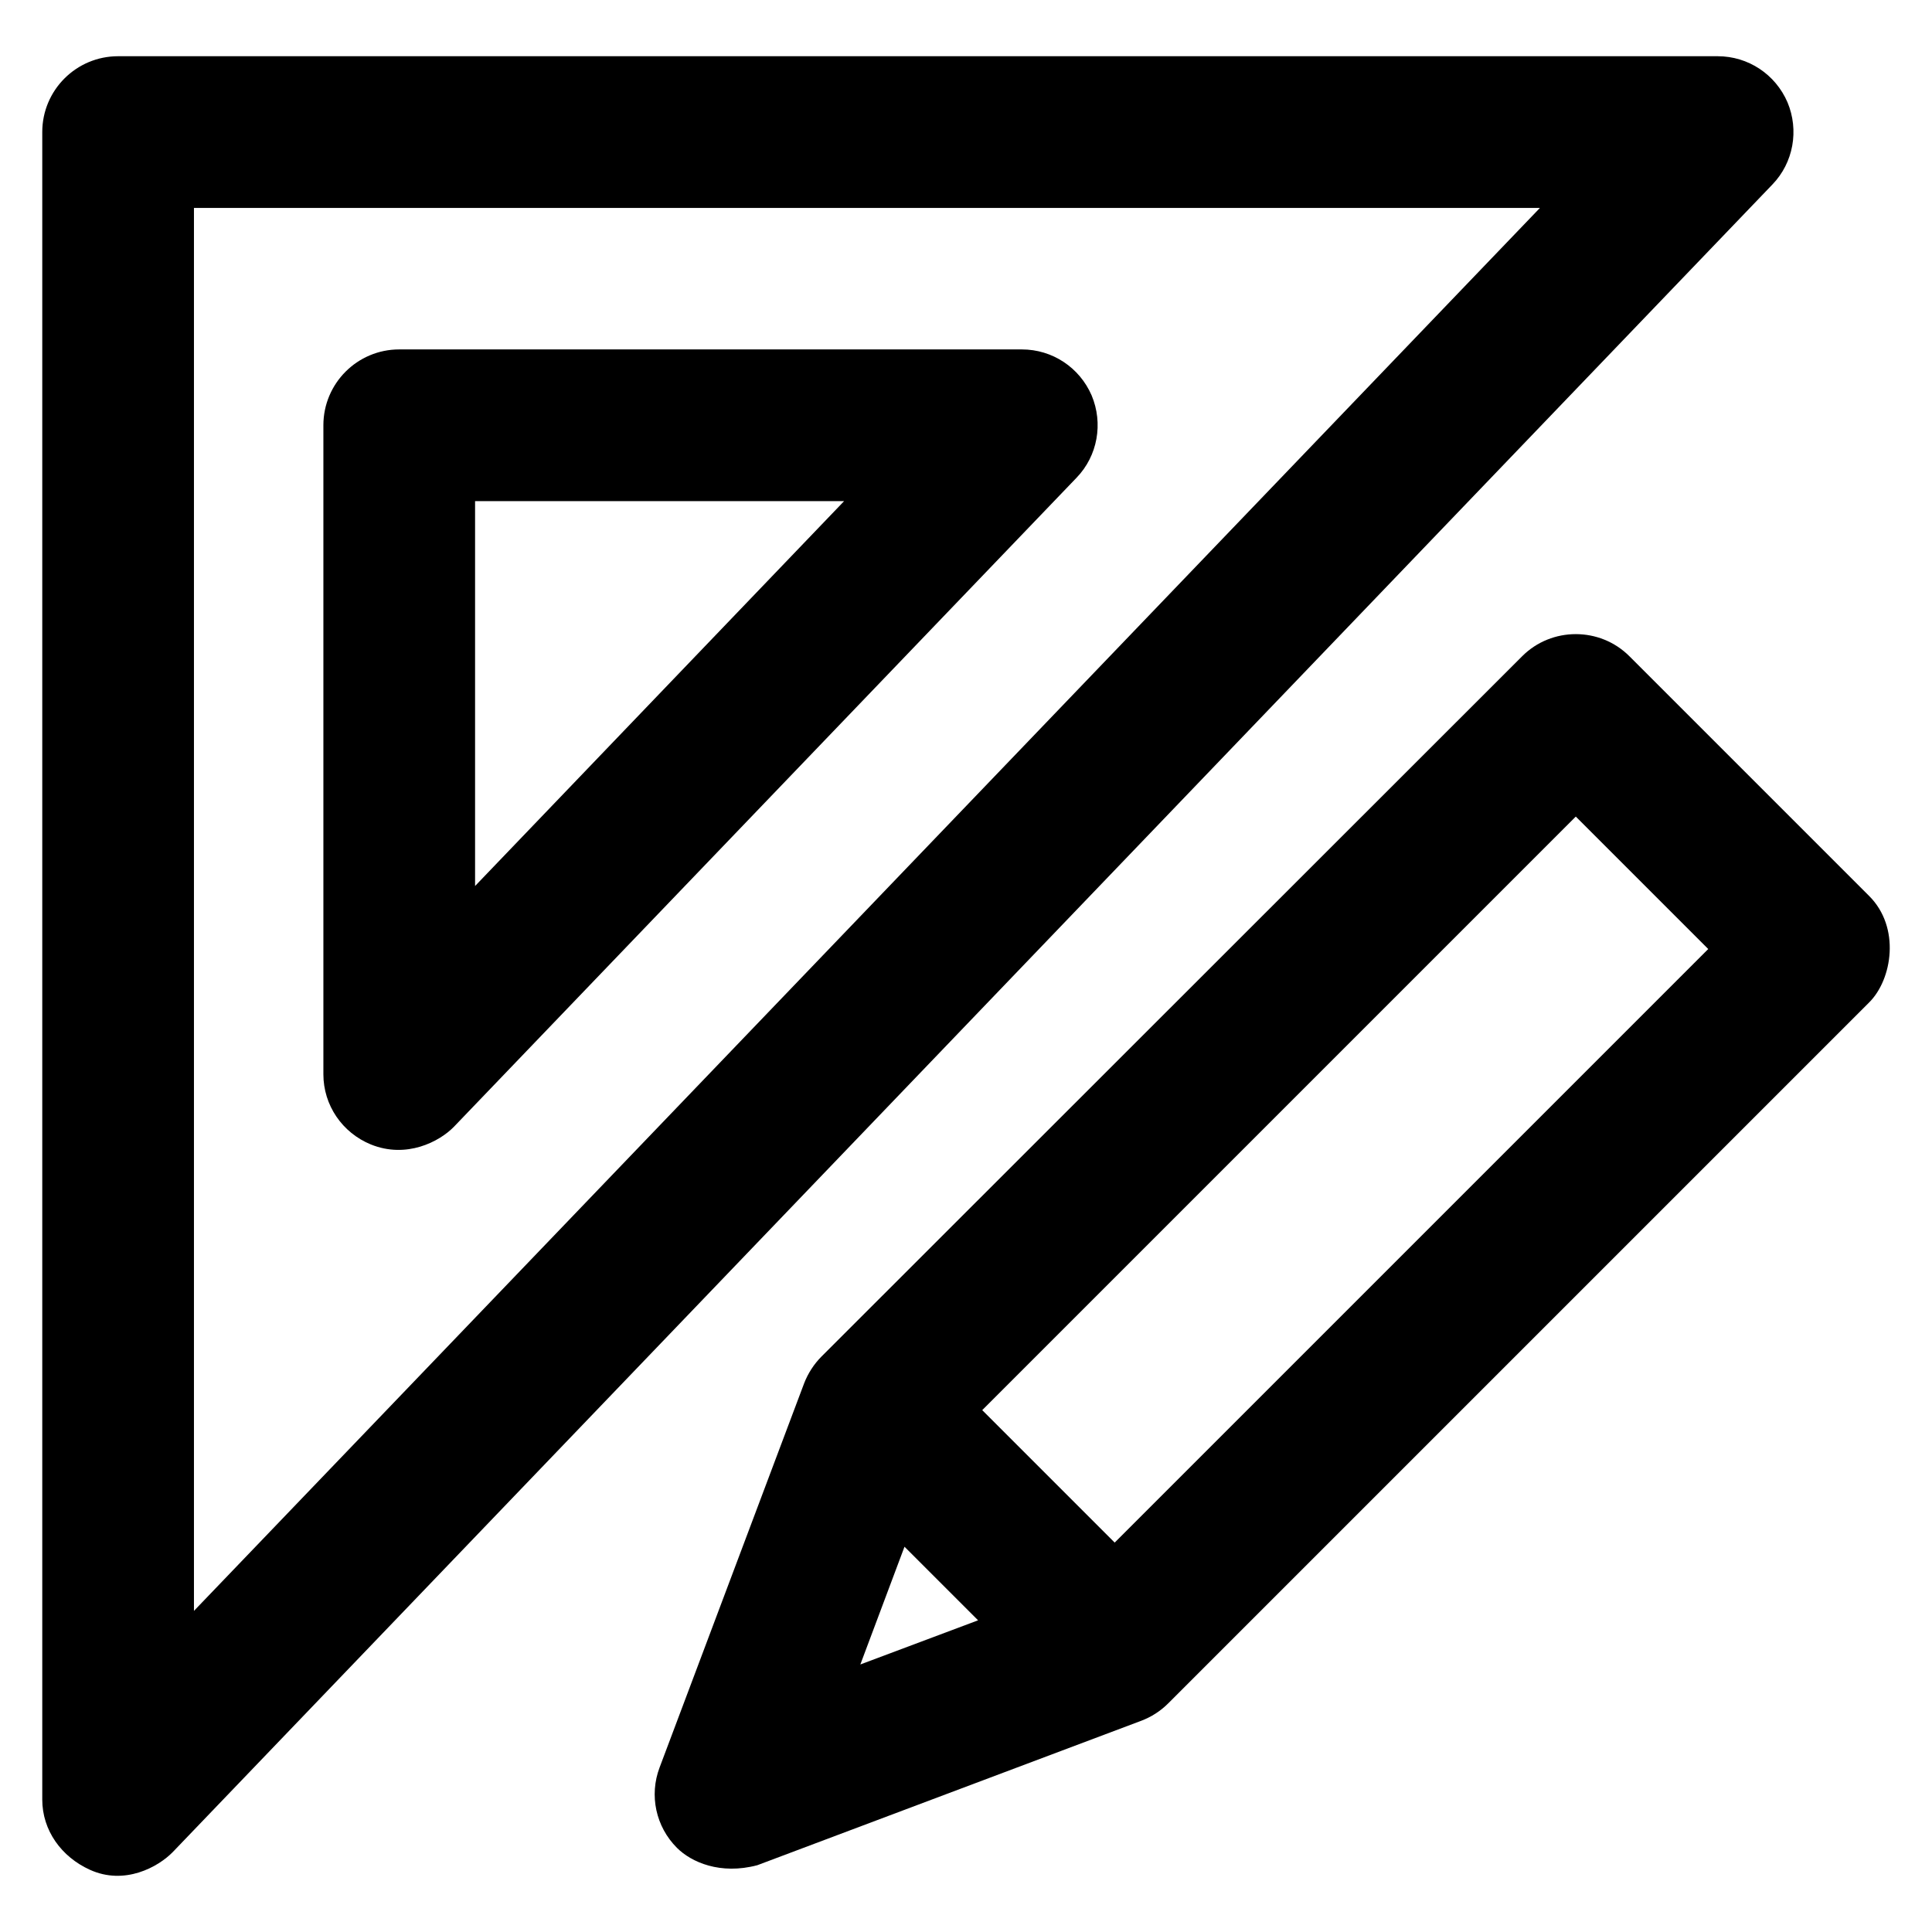
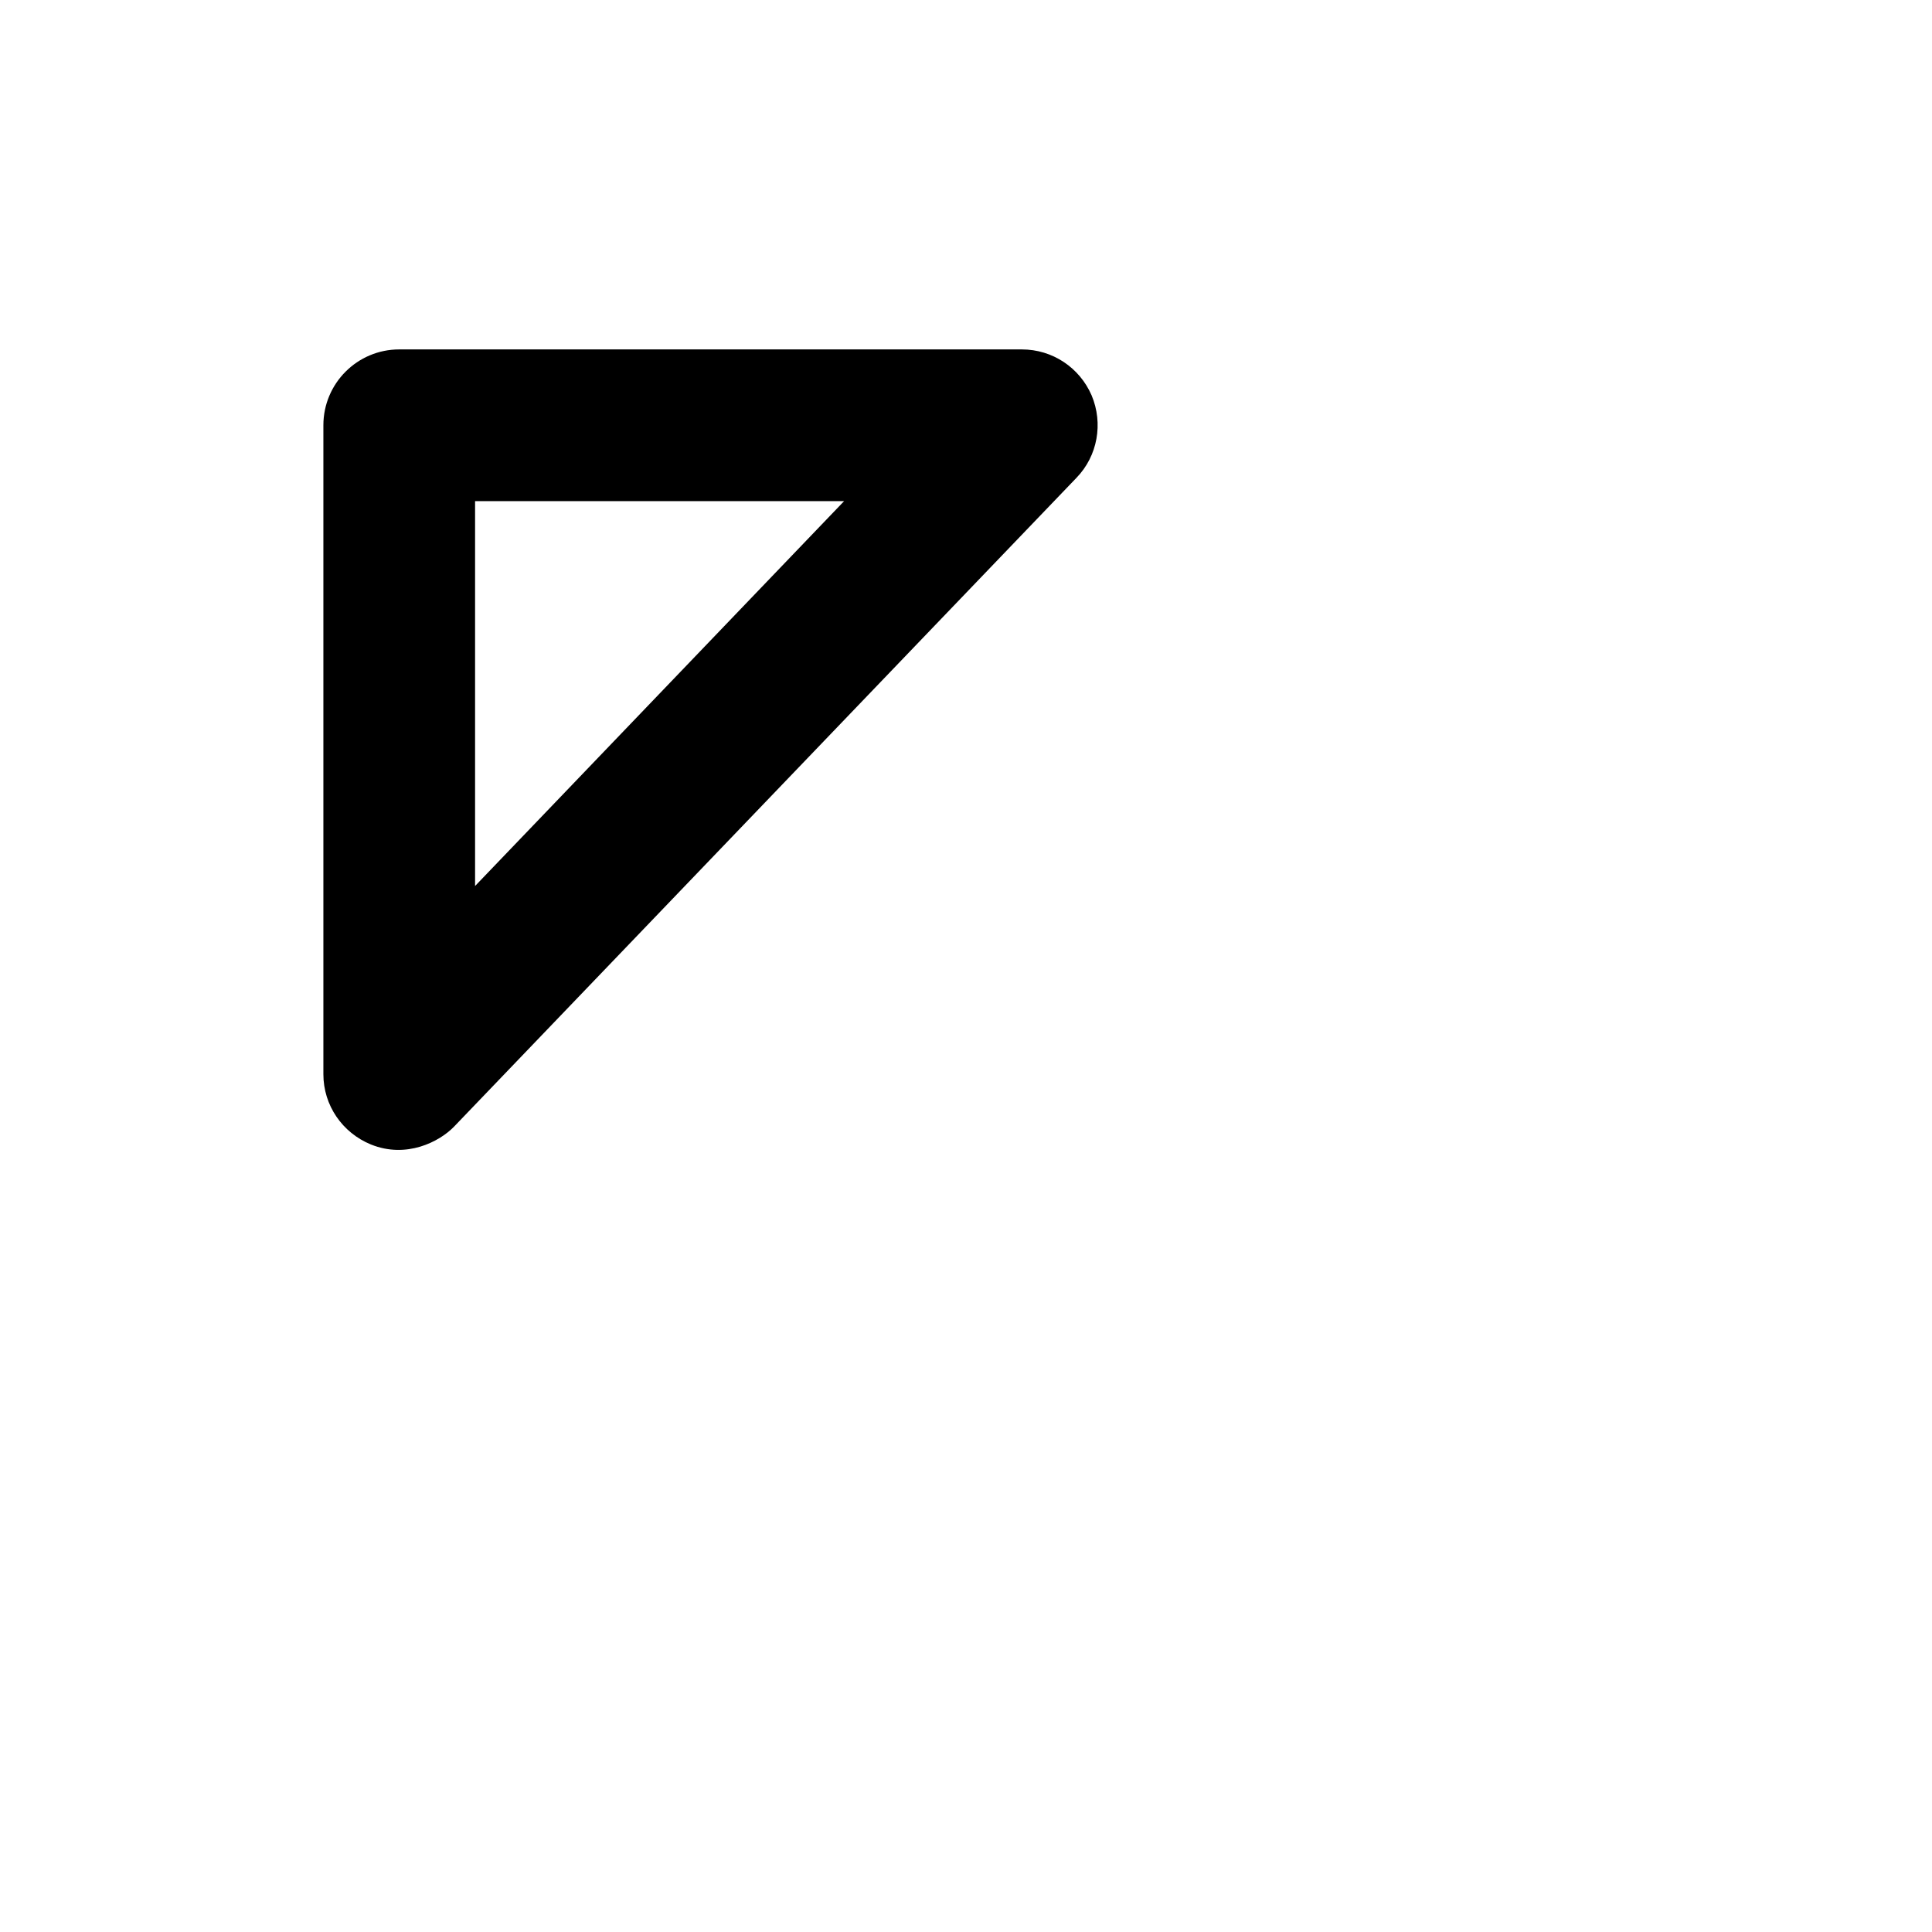
<svg xmlns="http://www.w3.org/2000/svg" version="1.1" viewBox="0 0 512 512" enable-background="new 0 0 512 512">
  <g>
    <g>
      <g>
-         <path d="m51.4,426.9v-371.8h356.7l-356.7,371.8h2.13163e-14zm422.3-399.8c-3.2-7.4-10.4-12.2-18.5-12.2h-423.9c-11.1,0-20.1,9-20.1,20.1v441.9c0,8.2 5.1,15.2 12.6,18.6 9.2,4.2 18.1-0.7 22-4.7l423.9-441.9c5.6-5.8 7.1-14.4 4-21.8z" />
        <path d="m125.9,132.8h97.8l-97.8,102v-102h1.42109e-14zm-27.6,170.5c9.4,3.8 18.1-0.7 22-4.7l165-172c5.6-5.8 7.1-14.4 4-21.8-3.2-7.4-10.4-12.2-18.5-12.2h-165c-11.1,0-20.1,9-20.1,20.1v172c-1.42109e-14,8.2 5,15.5 12.6,18.6z" />
-         <path d="m295.4,408.8l-35.1-35.1 157.3-157.3 35.1,35.1-157.3,157.3zm-67.4,32.3l11.7-31.2 19.5,19.5-31.2,11.7zm267.3-203.7l-63.5-63.5c-7.8-7.8-20.6-7.8-28.4,0l-185.7,185.6c-2,2-3.6,4.5-4.6,7.1l-38.3,101.8c-2.8,7.4-1,15.7 4.6,21.3 3.8,3.8 11.5,7.2 21.3,4.6l101.8-38.3c2.6-1 5-2.5 7.1-4.6l185.7-185.7c6.2-6.1 8.4-20 0-28.3z" />
      </g>
    </g>
  </g>
</svg>